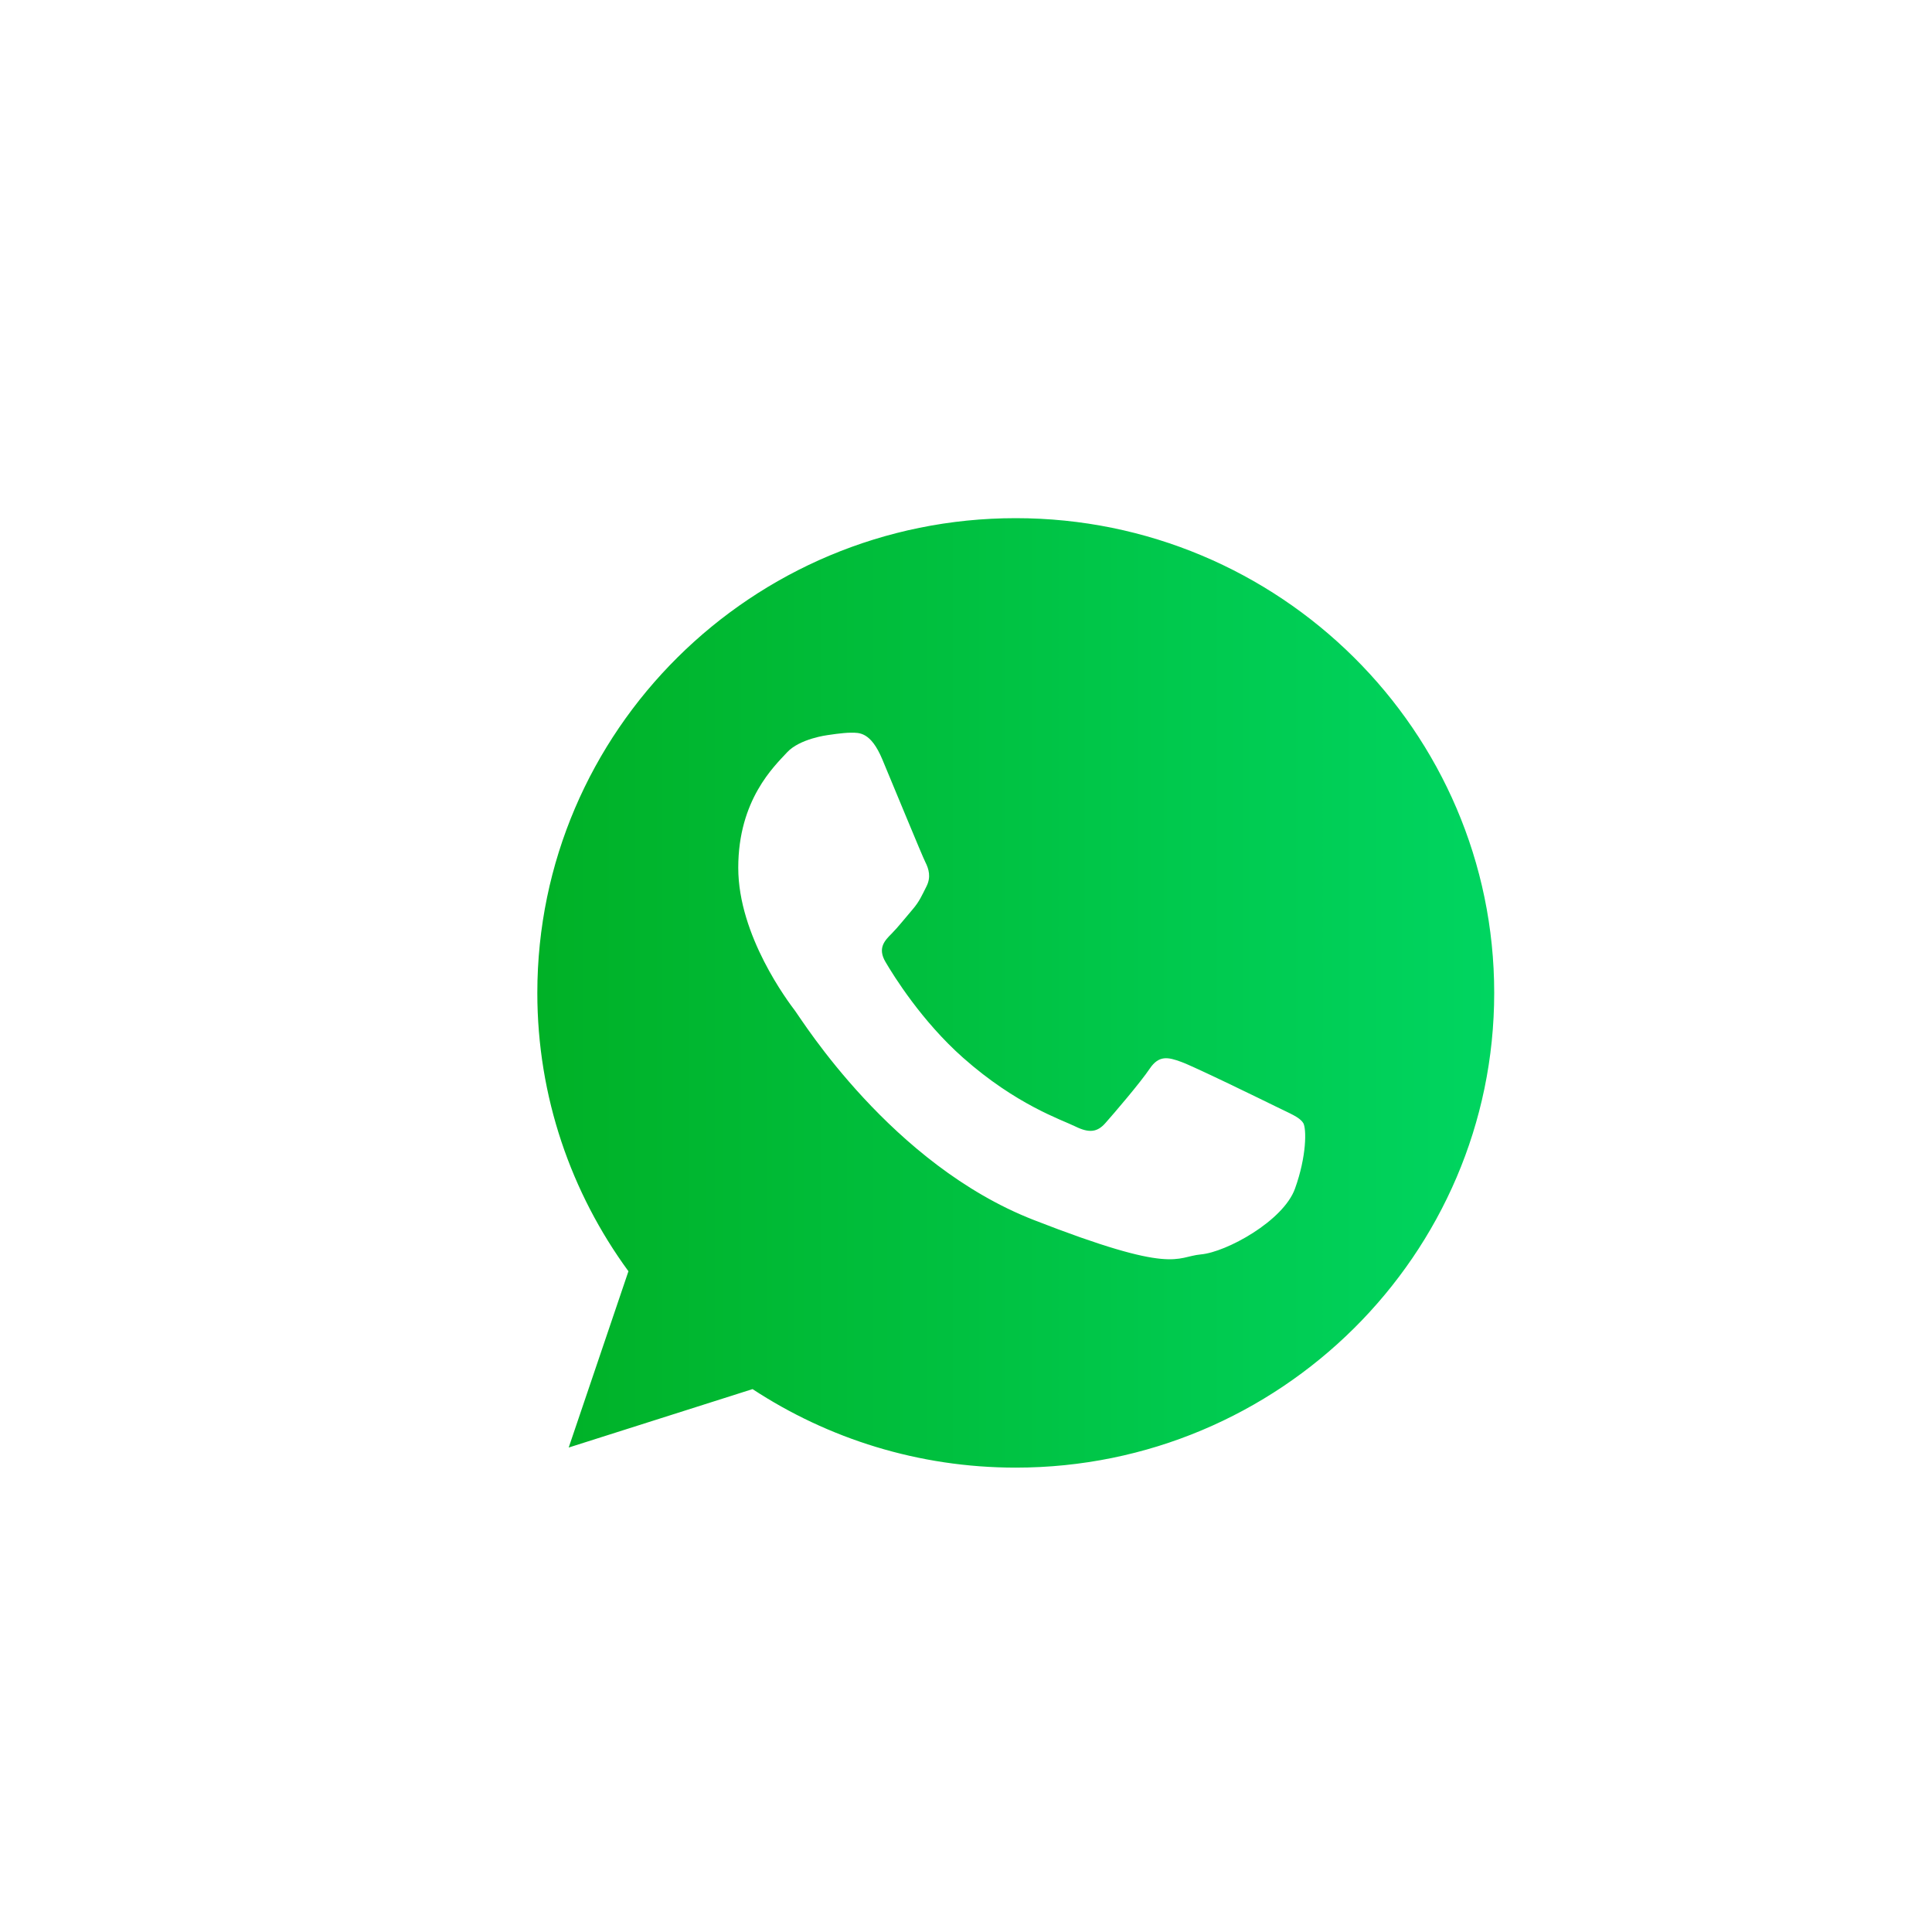
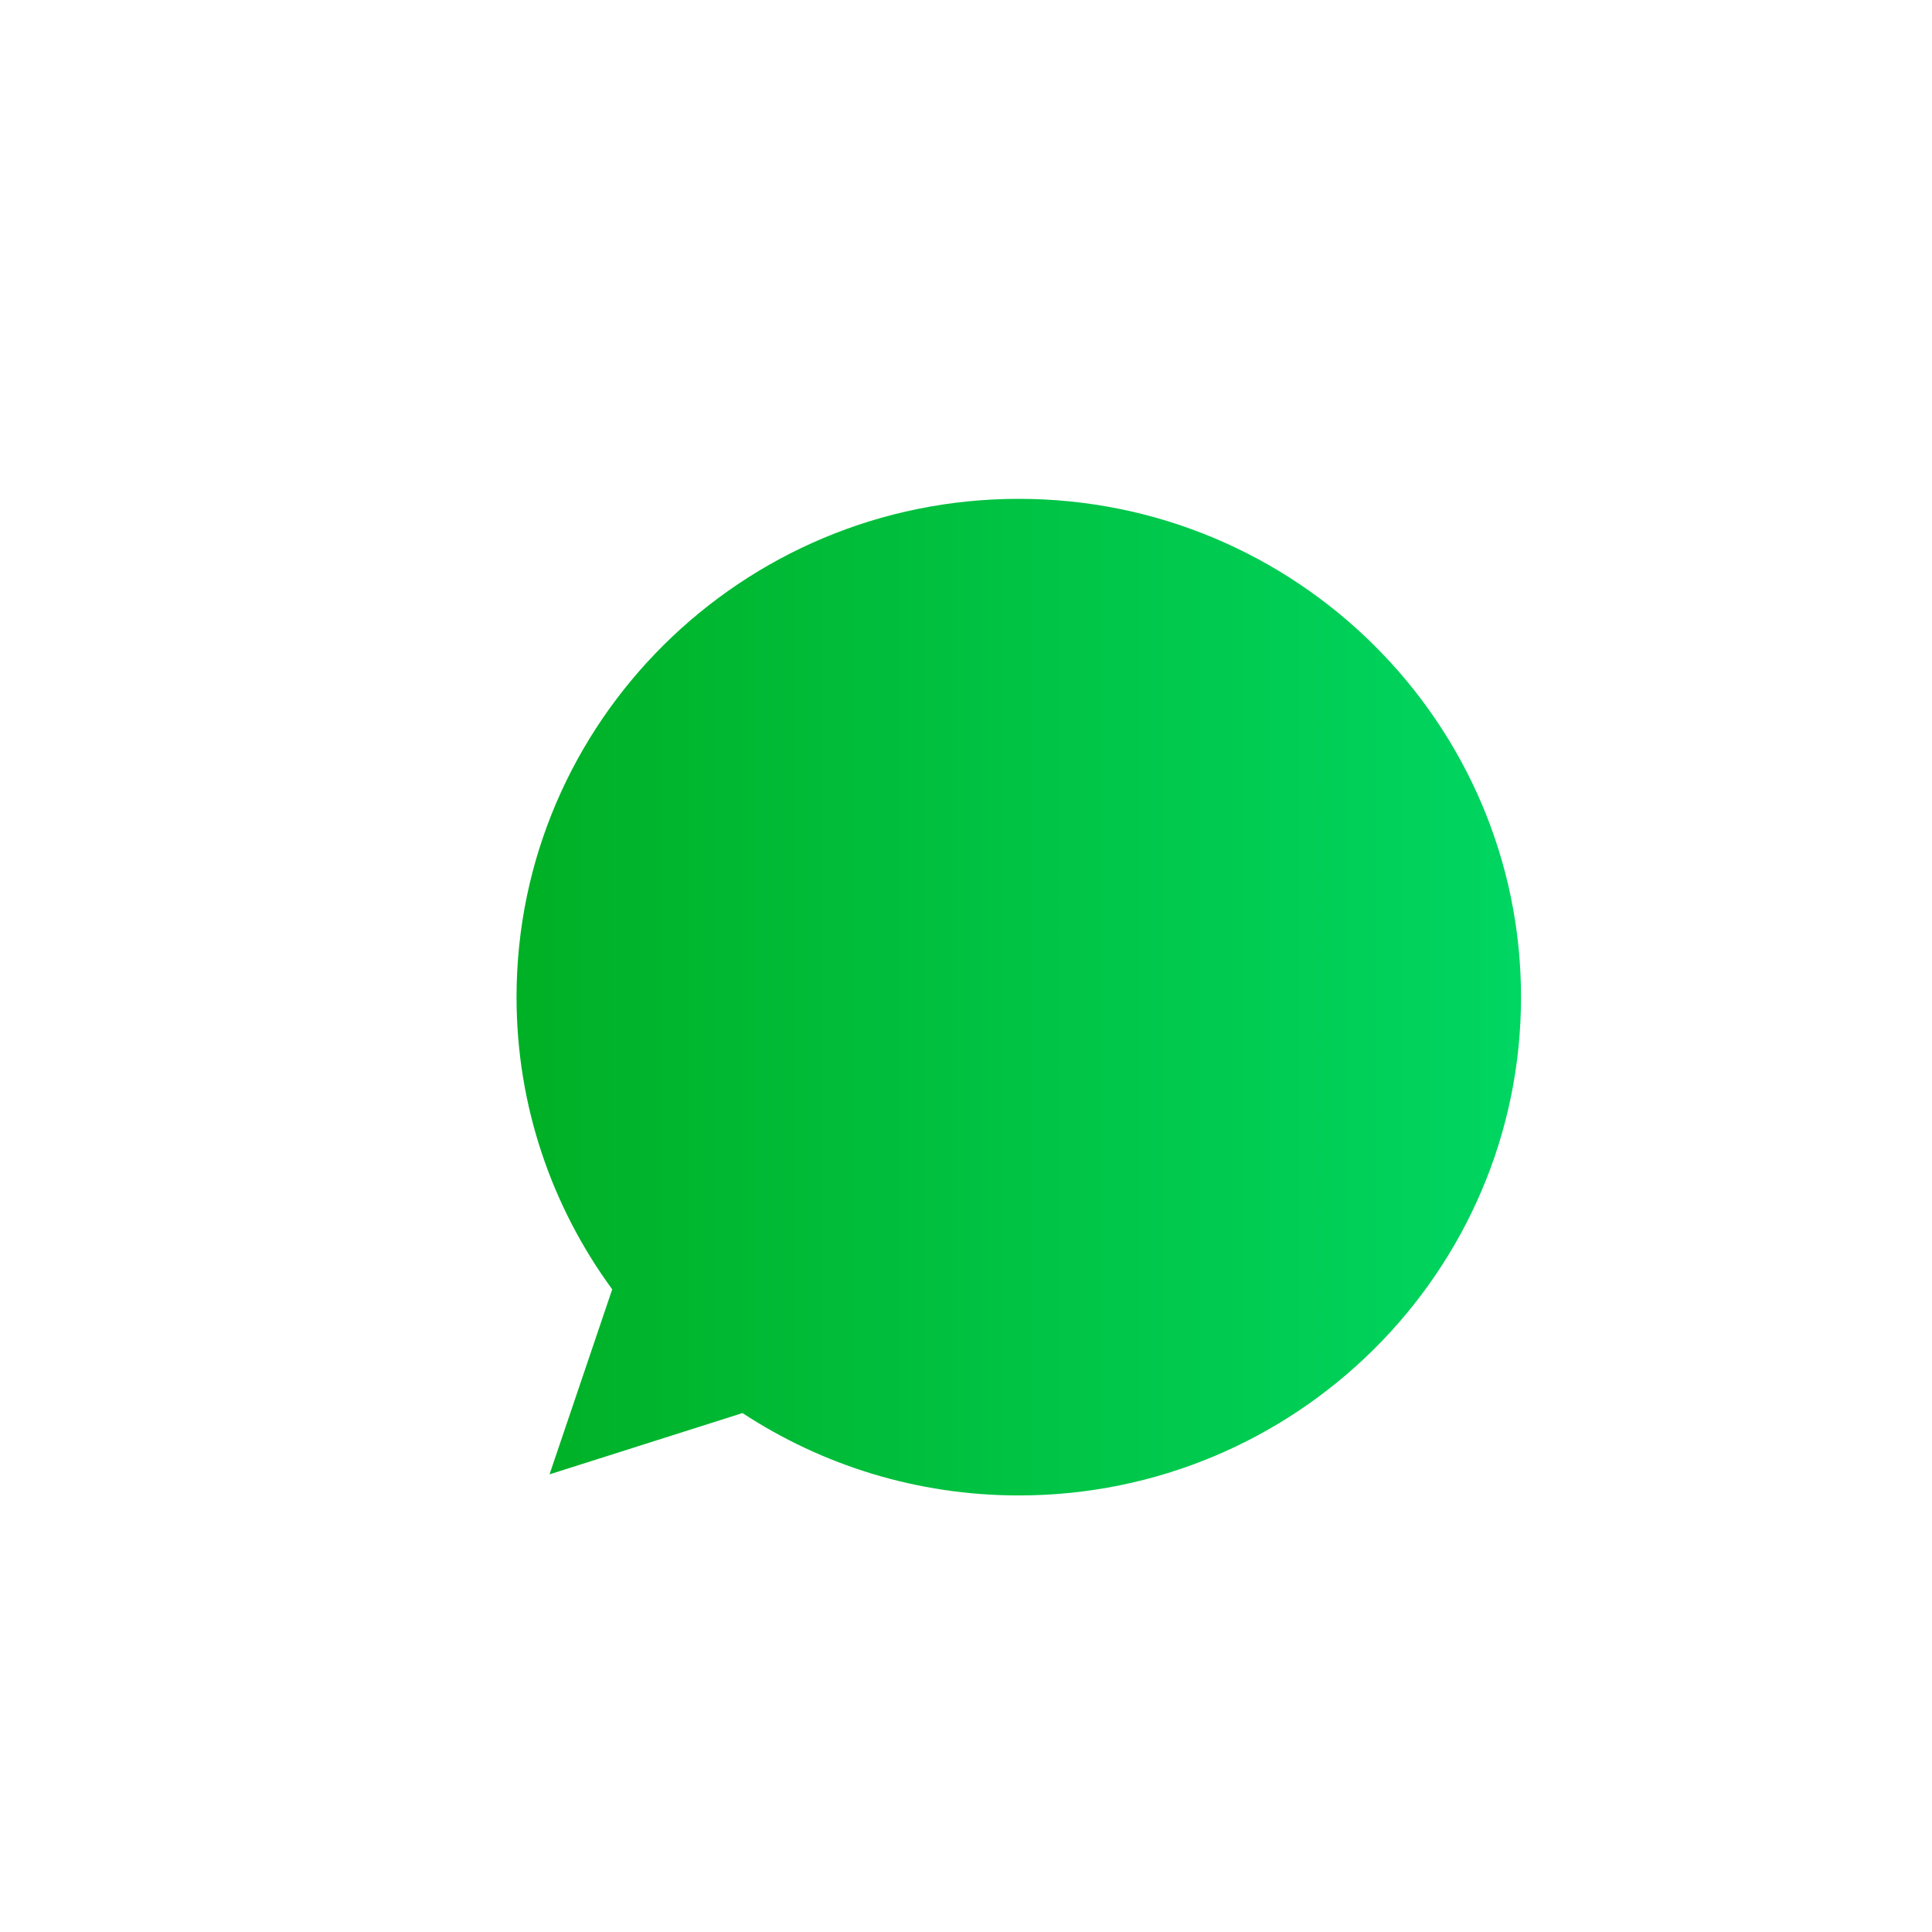
<svg xmlns="http://www.w3.org/2000/svg" id="Livello_1" data-name="Livello 1" version="1.1" viewBox="0 0 250 250">
  <defs>
    <style>
      .cls-1 {
        fill: url(#linear-gradient);
      }

      .cls-1, .cls-2 {
        fill-rule: evenodd;
        stroke-width: 0px;
      }

      .cls-3 {
        filter: url(#drop-shadow-1);
      }

      .cls-2 {
        fill: #fff;
      }
    </style>
    <filter id="drop-shadow-1" filterUnits="userSpaceOnUse">
      <feOffset dx="5" dy="5" />
      <feGaussianBlur result="blur" stdDeviation="8" />
      <feFlood flood-color="#000" flood-opacity=".15" />
      <feComposite in2="blur" operator="in" />
      <feComposite in="SourceGraphic" />
    </filter>
    <linearGradient id="linear-gradient" x1="61.84" y1="124.03" x2="191.8" y2="124.03" gradientUnits="userSpaceOnUse">
      <stop offset="0" stop-color="#00b025" />
      <stop offset="1" stop-color="#00d662" />
    </linearGradient>
  </defs>
  <g class="cls-3">
    <path class="cls-1" d="M126.82,59.55c-35.84,0-64.98,28.92-64.98,64.48,0,14.1,4.59,27.17,12.38,37.81l-8.11,23.94,24.97-7.93c10.26,6.73,22.55,10.66,35.76,10.66,35.83,0,64.98-28.92,64.98-64.48s-29.15-64.48-64.98-64.48h0Z" />
-     <path class="cls-2" d="M200.08,123.48c0,40.35-32.97,73.06-73.63,73.06-12.91,0-25.05-3.3-35.6-9.09l-40.77,12.96,13.29-39.2c-6.71-11.01-10.56-23.93-10.56-37.73,0-40.36,32.97-73.07,73.64-73.07s73.63,32.71,73.63,73.07h0ZM126.44,62.05c-34.15,0-61.91,27.55-61.91,61.43,0,13.44,4.38,25.89,11.79,36.02l-7.73,22.81,23.79-7.56c9.77,6.41,21.48,10.16,34.06,10.16,34.13,0,61.91-27.56,61.91-61.43s-27.77-61.43-61.91-61.43h0ZM163.63,140.31c-.46-.75-1.66-1.2-3.46-2.09-1.81-.89-10.69-5.23-12.34-5.82-1.65-.6-2.86-.9-4.06.89-1.2,1.79-4.66,5.83-5.72,7.02-1.05,1.2-2.1,1.34-3.91.45-1.81-.89-7.63-2.79-14.52-8.89-5.36-4.75-8.99-10.61-10.04-12.4-1.05-1.79-.1-2.76.79-3.65.81-.81,1.81-2.09,2.71-3.13.9-1.05,1.2-1.8,1.81-3,.6-1.2.3-2.24-.15-3.13-.45-.89-4.06-9.71-5.57-13.3-1.5-3.58-3-3.45-4.06-3.45s-3,.31-3,.31c0,0-3.62.45-5.27,2.24-1.65,1.79-6.31,6.13-6.31,14.93s6.46,17.33,7.36,18.52c.9,1.2,12.48,19.87,30.84,27.04,18.35,7.17,18.35,4.78,21.66,4.47,3.3-.29,10.68-4.33,12.18-8.51,1.51-4.18,1.51-7.77,1.06-8.51h0ZM163.63,140.31" />
  </g>
</svg>